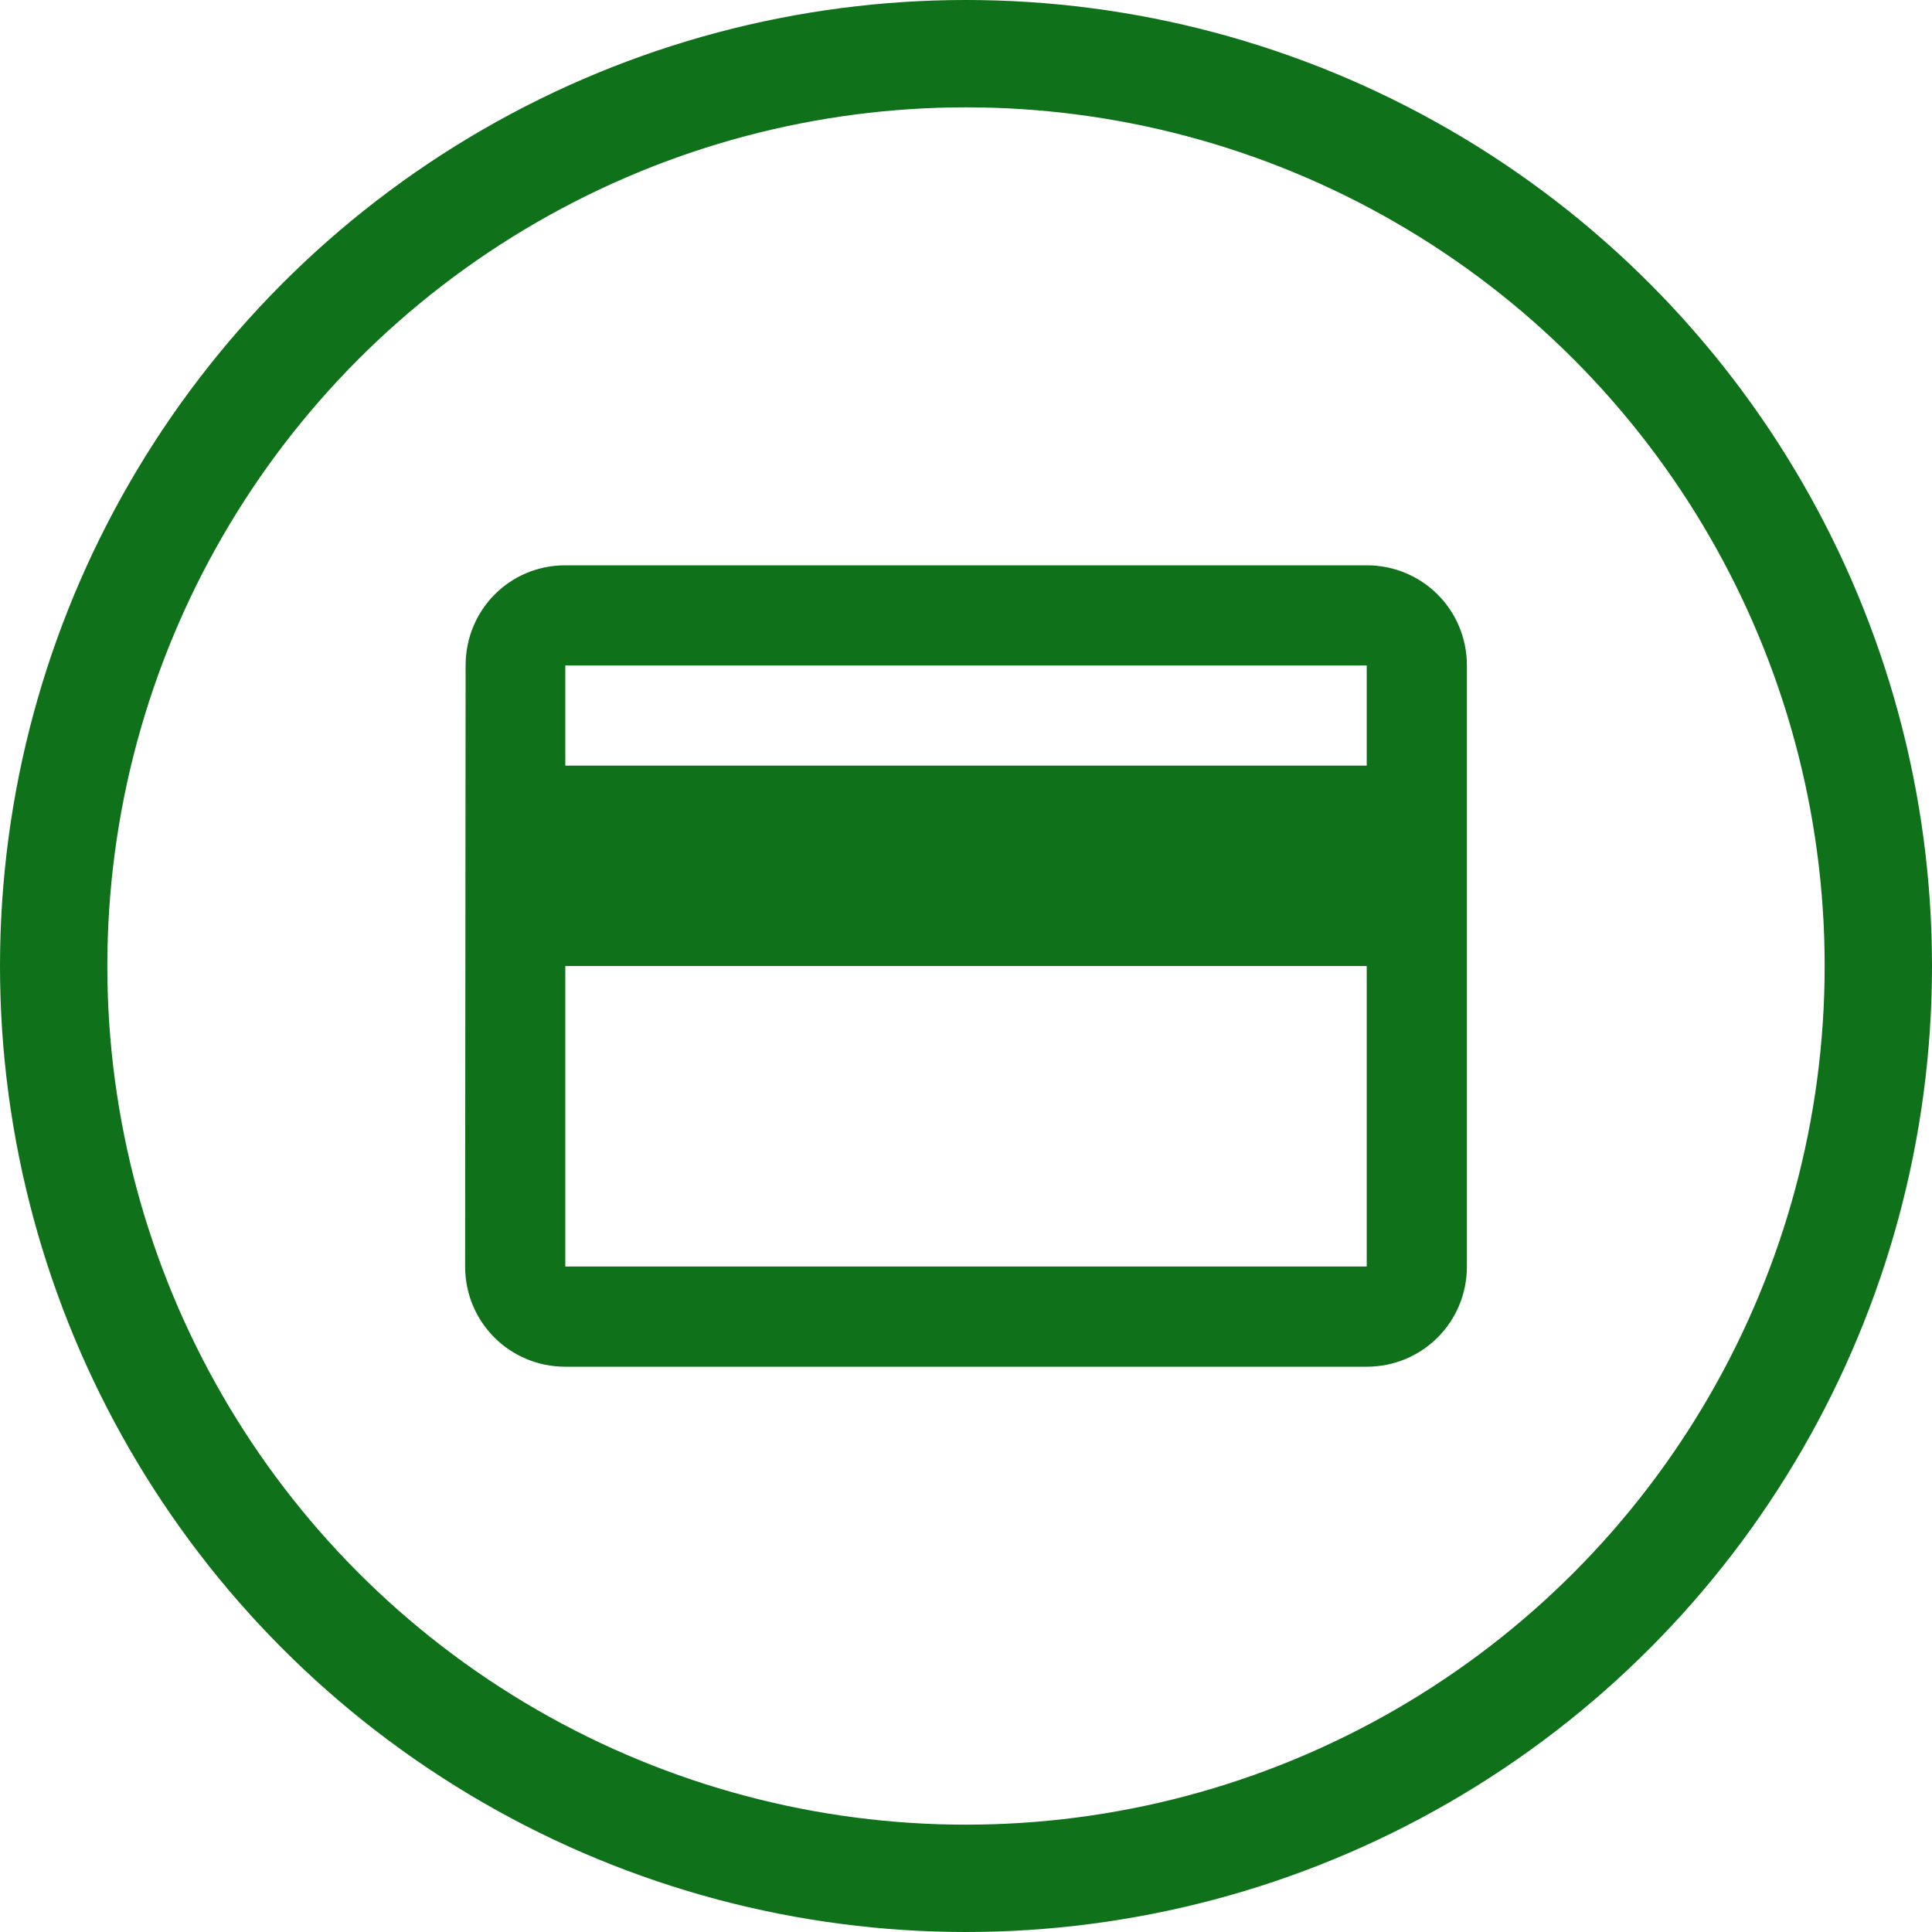
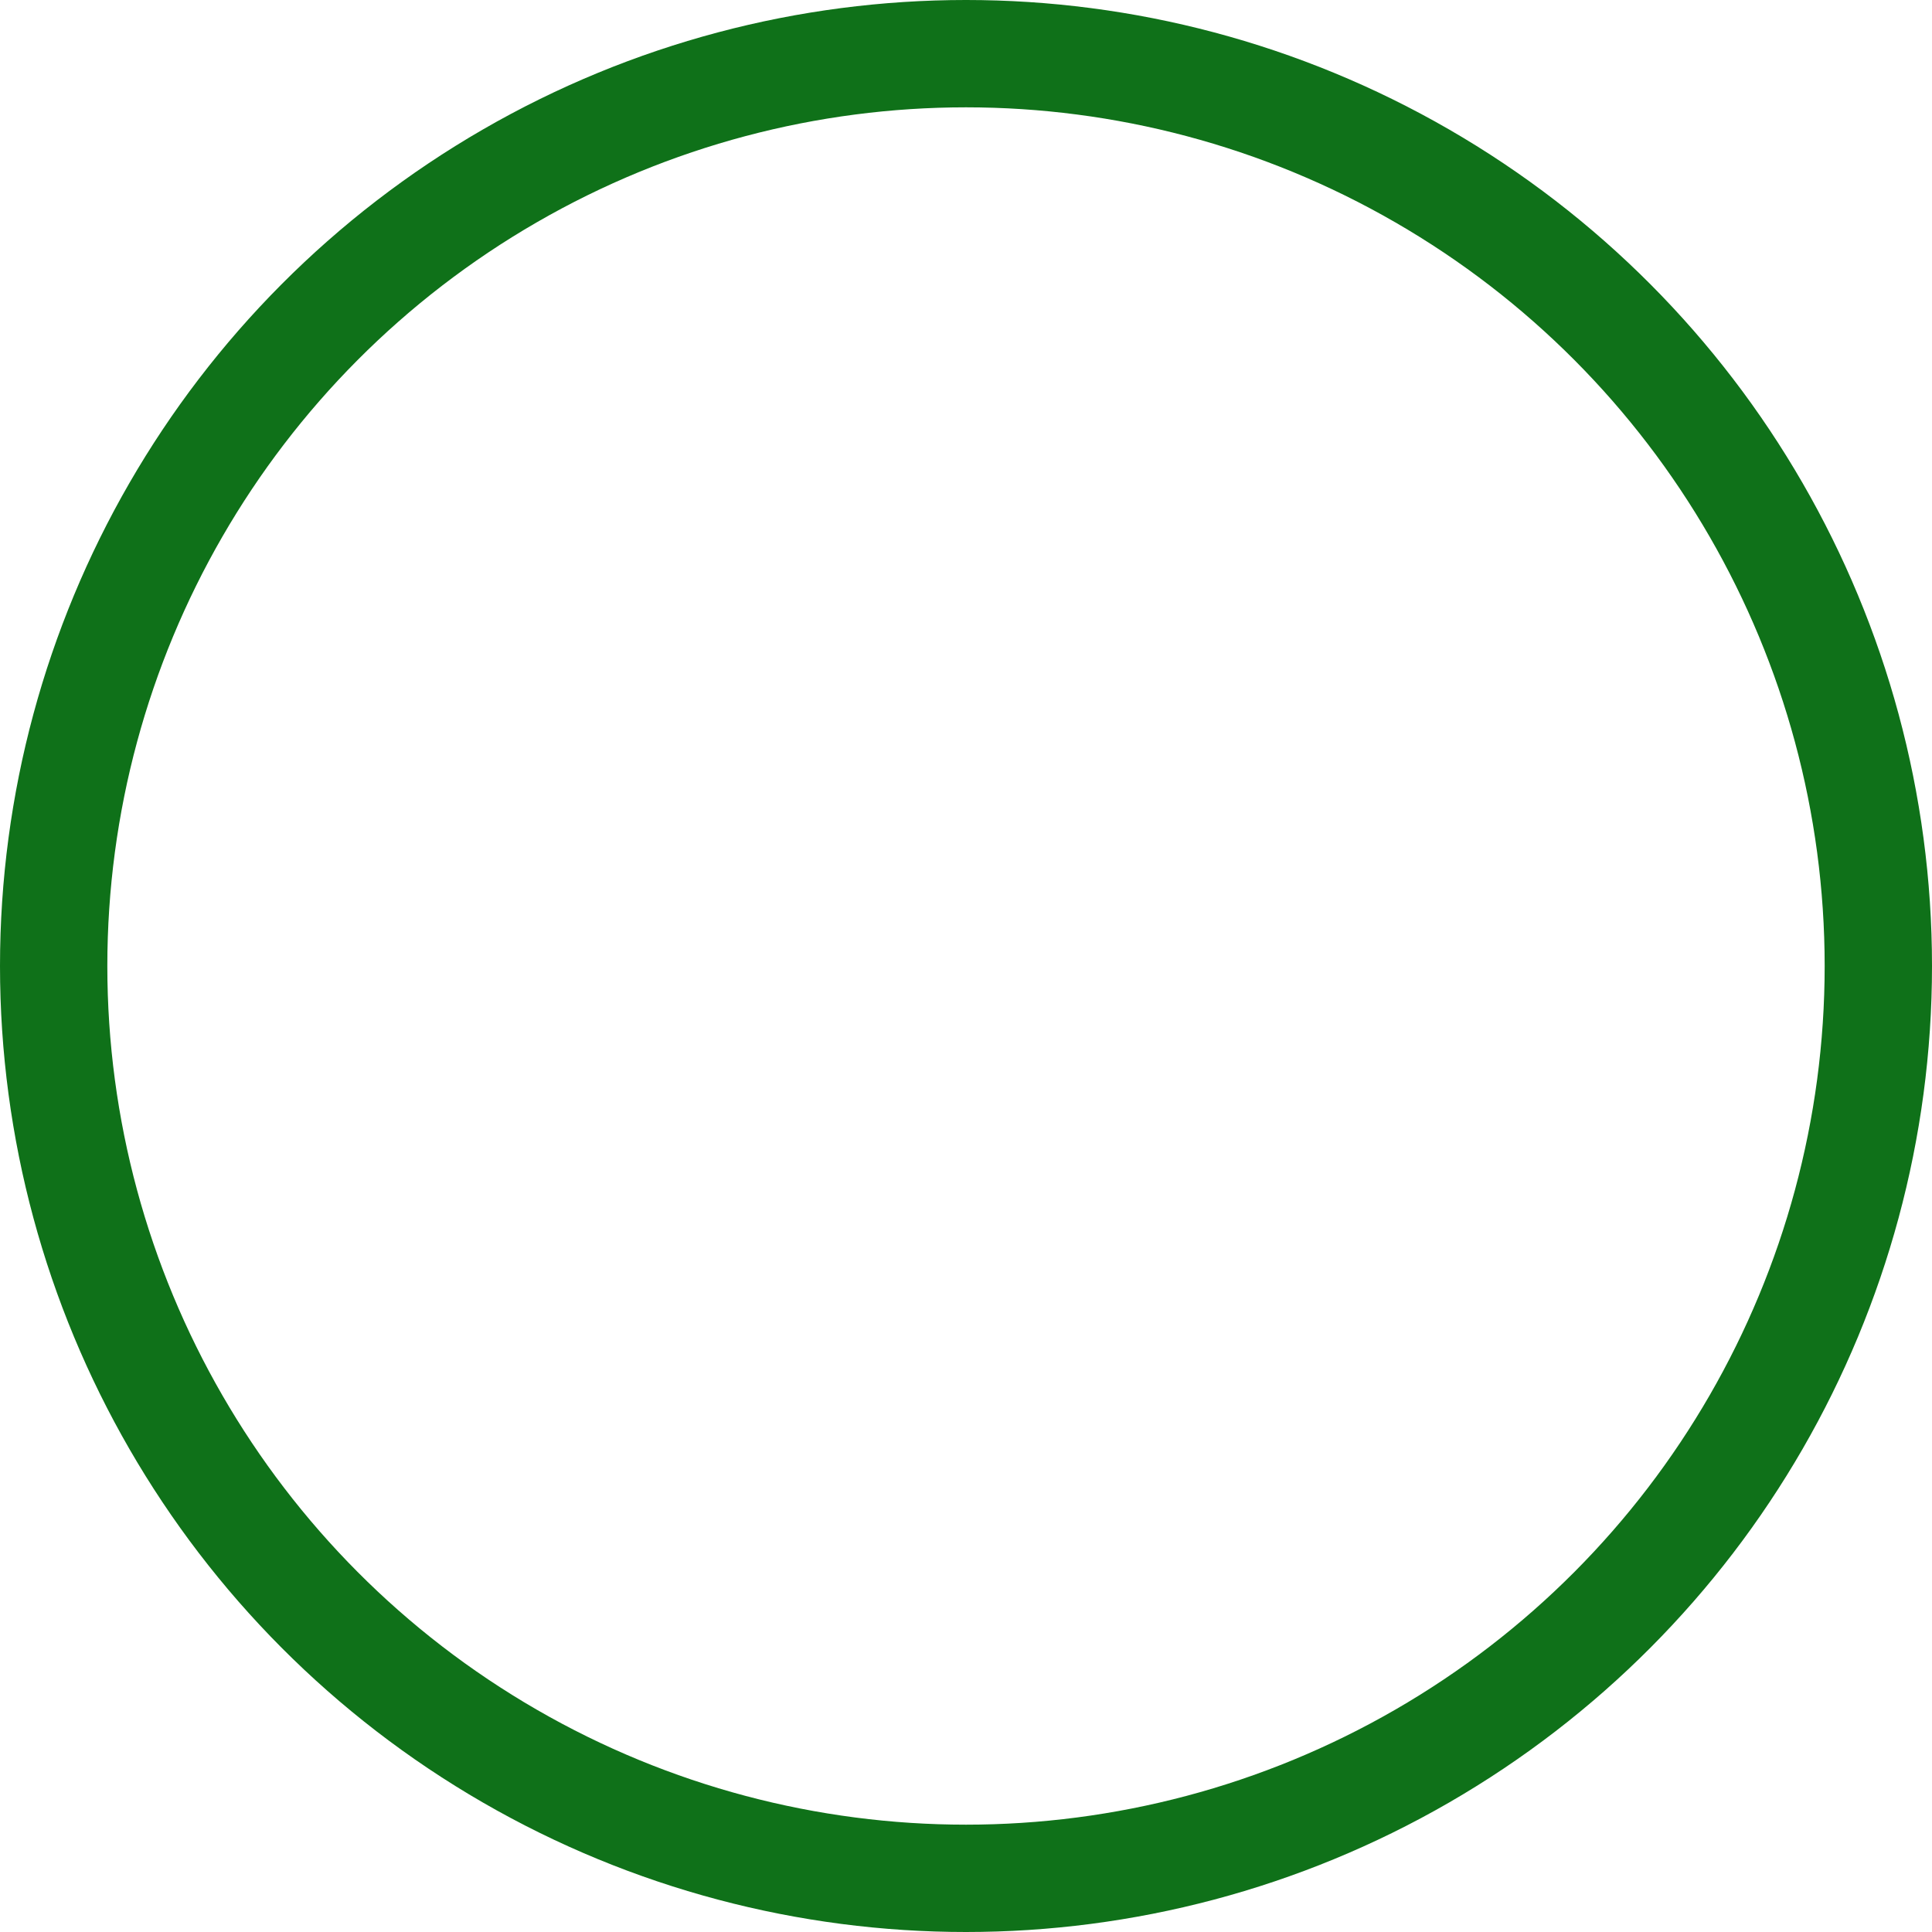
<svg xmlns="http://www.w3.org/2000/svg" width="90" height="90" viewBox="0 0 90 90" fill="none">
  <circle cx="45" cy="45" r="42.5" stroke="#0F7119" stroke-width="5" />
-   <path d="M63.667 26.334H26.334C23.744 26.334 21.69 28.41 21.69 31L21.667 59C21.667 61.59 23.744 63.667 26.334 63.667H63.667C66.257 63.667 68.334 61.59 68.334 59V31C68.334 28.41 66.257 26.334 63.667 26.334ZM63.667 59H26.334V45H63.667V59ZM63.667 35.667H26.334V31H63.667V35.667Z" fill="#0F7119" />
</svg>